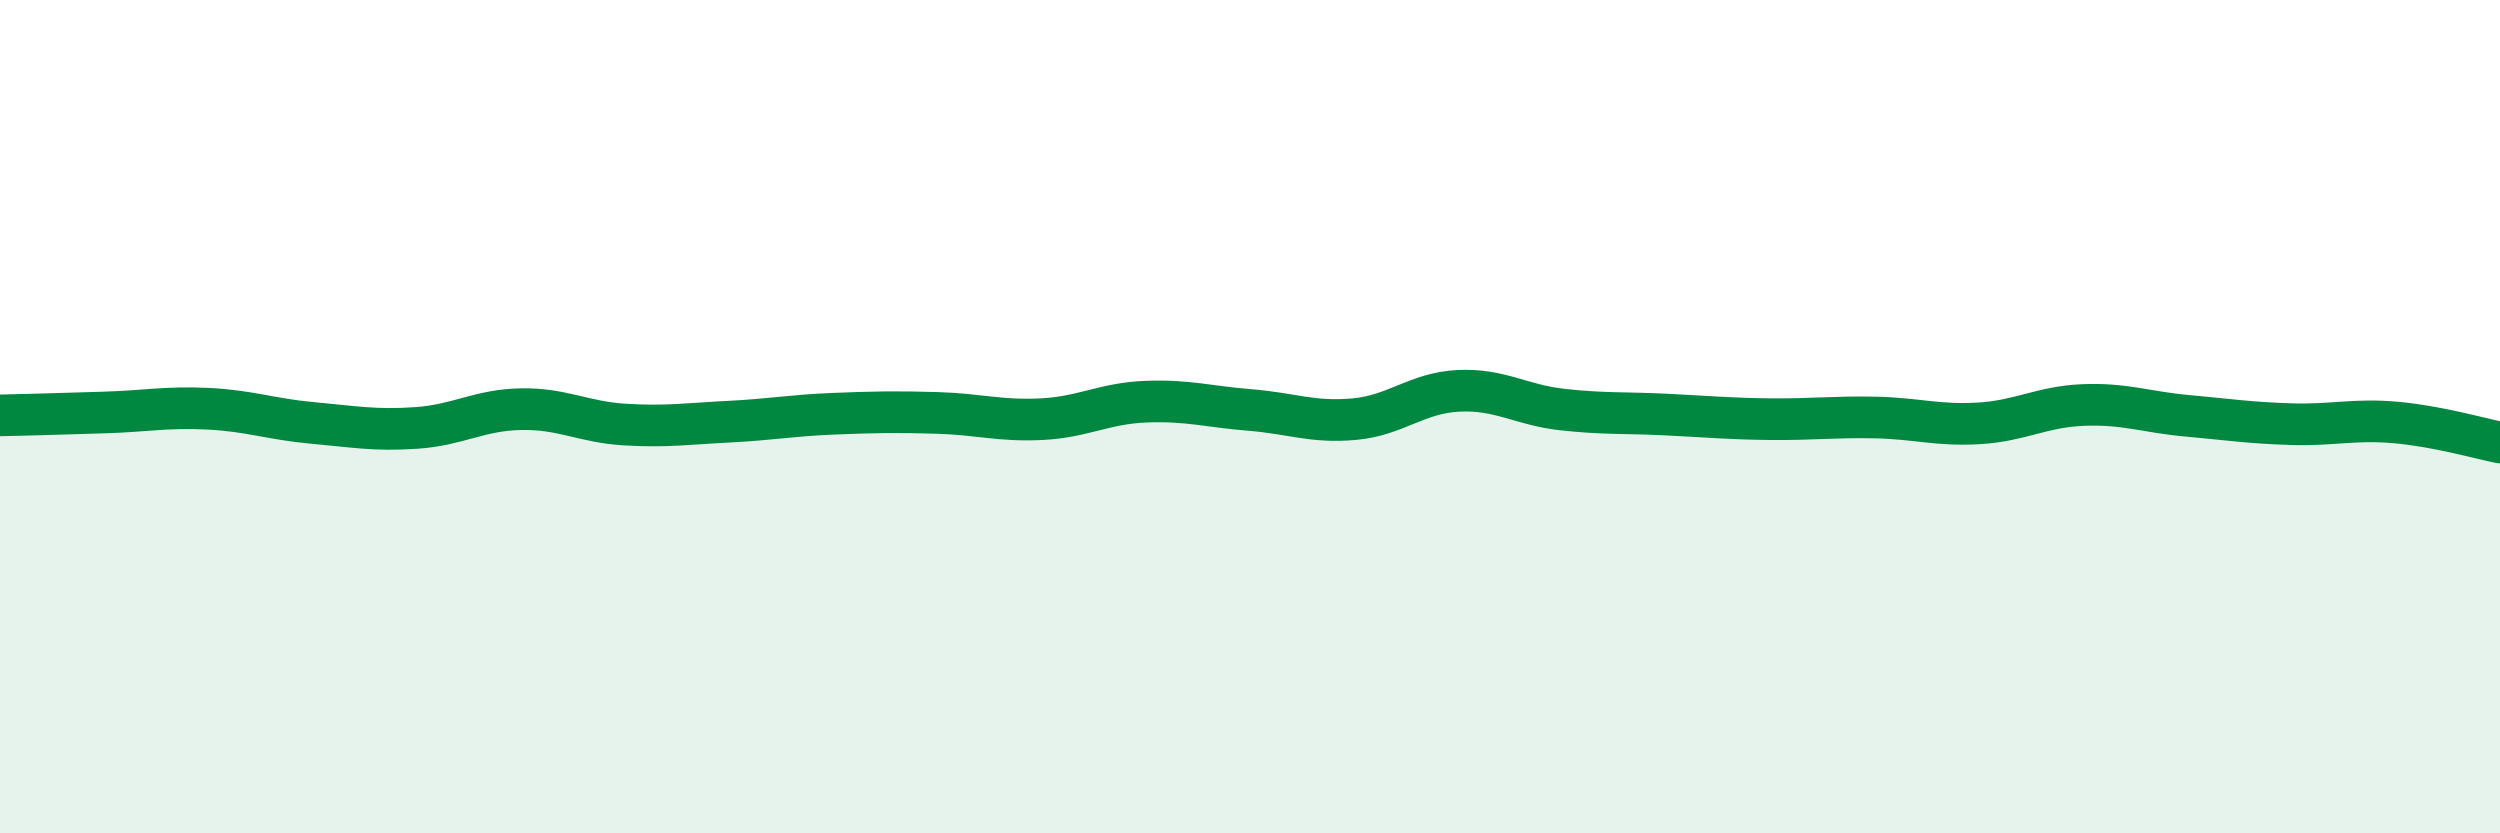
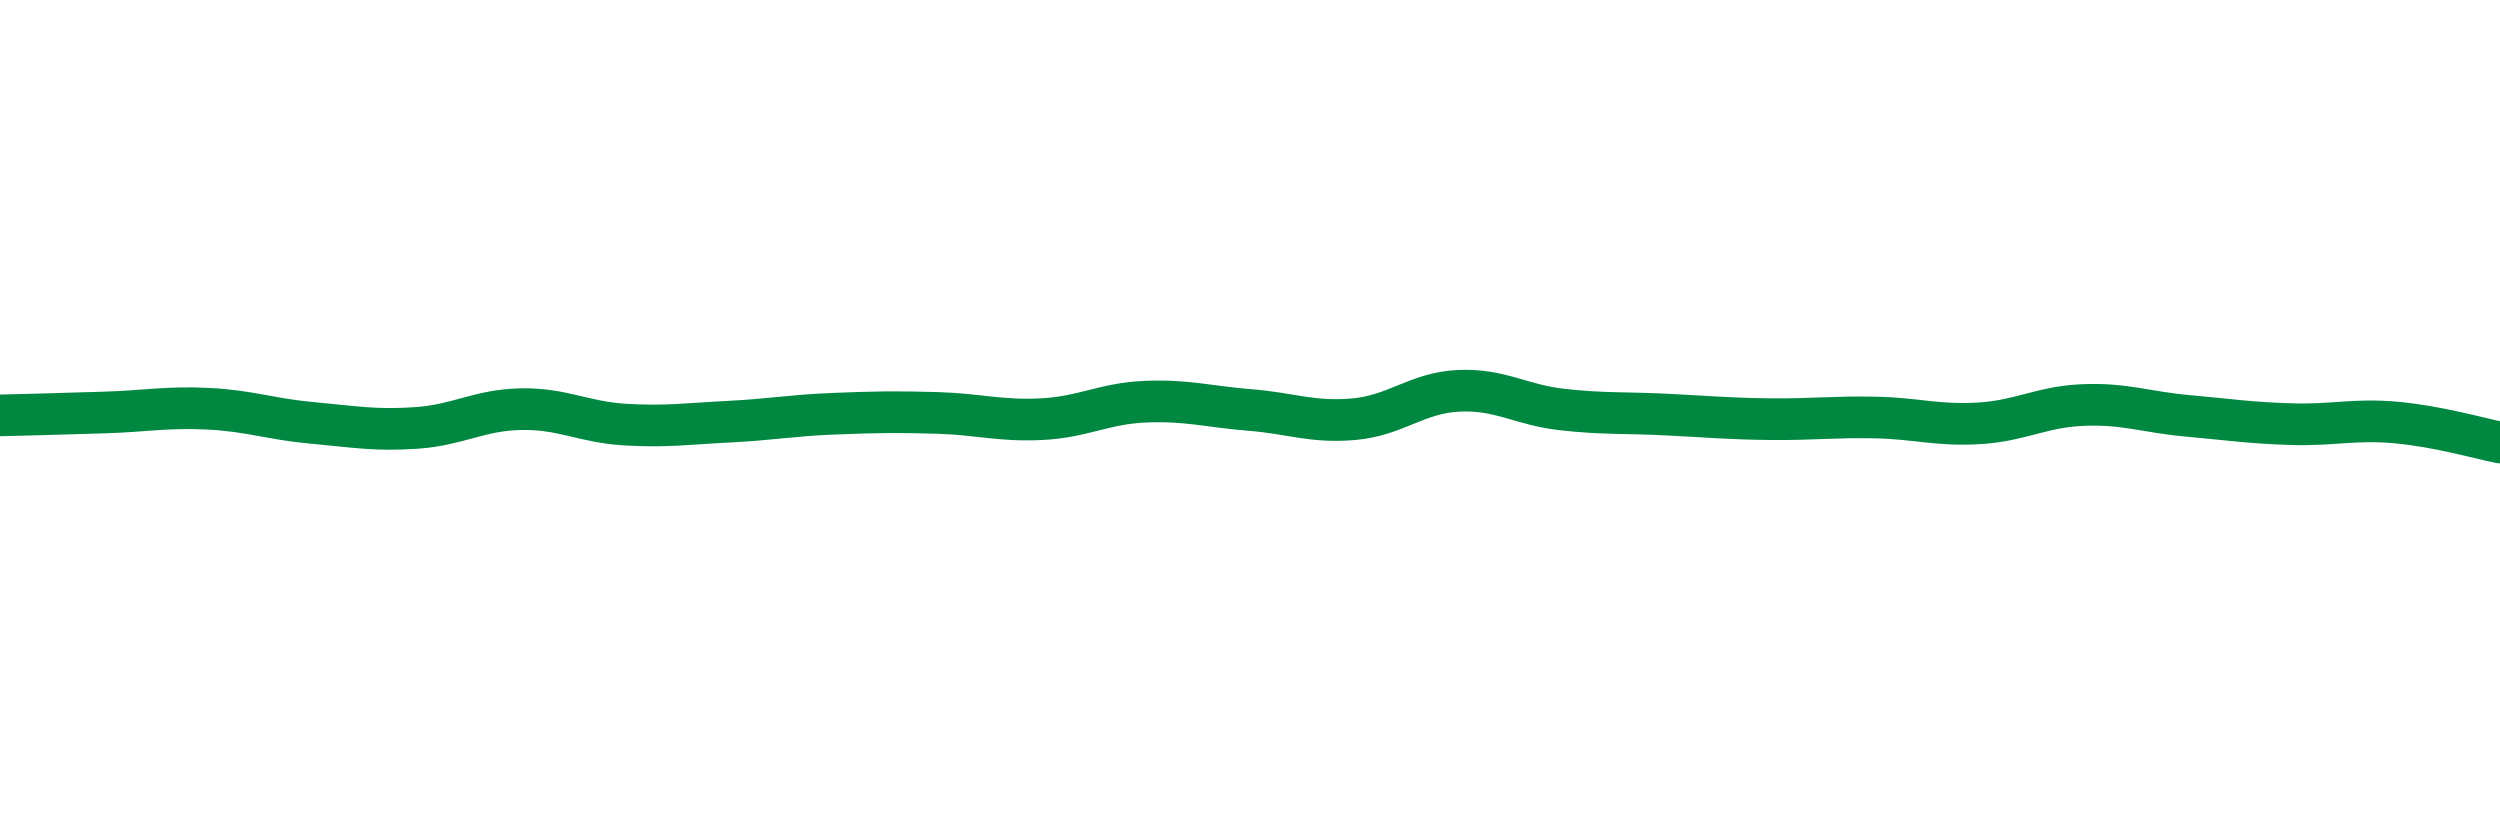
<svg xmlns="http://www.w3.org/2000/svg" width="60" height="20" viewBox="0 0 60 20">
-   <path d="M 0,9.97 C 0.5,9.96 1.5,9.93 2.5,9.9 C 3.5,9.87 4,9.76 5,9.81 C 6,9.86 6.5,10.06 7.5,10.15 C 8.5,10.24 9,10.34 10,10.27 C 11,10.2 11.5,9.84 12.5,9.82 C 13.5,9.8 14,10.13 15,10.19 C 16,10.25 16.5,10.17 17.5,10.12 C 18.5,10.07 19,9.97 20,9.93 C 21,9.89 21.5,9.88 22.5,9.91 C 23.5,9.94 24,10.11 25,10.06 C 26,10.01 26.5,9.68 27.5,9.64 C 28.5,9.6 29,9.76 30,9.84 C 31,9.92 31.5,10.15 32.5,10.06 C 33.5,9.97 34,9.43 35,9.38 C 36,9.33 36.5,9.72 37.5,9.83 C 38.5,9.94 39,9.9 40,9.95 C 41,10 41.5,10.05 42.5,10.06 C 43.5,10.07 44,10 45,10.02 C 46,10.04 46.5,10.22 47.5,10.16 C 48.5,10.1 49,9.76 50,9.72 C 51,9.68 51.5,9.89 52.5,9.98 C 53.5,10.07 54,10.15 55,10.18 C 56,10.21 56.5,10.05 57.5,10.14 C 58.5,10.23 59.5,10.52 60,10.62L60 20L0 20Z" fill="#008740" opacity="0.1" stroke-linecap="round" stroke-linejoin="round" />
  <path d="M 0,9.97 C 0.5,9.96 1.5,9.93 2.5,9.9 C 3.5,9.87 4,9.76 5,9.81 C 6,9.86 6.5,10.06 7.5,10.15 C 8.5,10.24 9,10.34 10,10.27 C 11,10.2 11.5,9.84 12.5,9.82 C 13.5,9.8 14,10.13 15,10.19 C 16,10.25 16.5,10.17 17.5,10.12 C 18.5,10.07 19,9.97 20,9.93 C 21,9.89 21.5,9.88 22.5,9.91 C 23.5,9.94 24,10.11 25,10.06 C 26,10.01 26.5,9.68 27.5,9.64 C 28.5,9.6 29,9.76 30,9.84 C 31,9.92 31.5,10.15 32.5,10.06 C 33.5,9.97 34,9.43 35,9.38 C 36,9.33 36.5,9.72 37.5,9.83 C 38.5,9.94 39,9.9 40,9.95 C 41,10 41.5,10.05 42.5,10.06 C 43.5,10.07 44,10 45,10.02 C 46,10.04 46.5,10.22 47.5,10.16 C 48.5,10.1 49,9.76 50,9.72 C 51,9.68 51.5,9.89 52.5,9.98 C 53.5,10.07 54,10.15 55,10.18 C 56,10.21 56.5,10.05 57.5,10.14 C 58.5,10.23 59.5,10.52 60,10.62" stroke="#008740" stroke-width="1" fill="none" stroke-linecap="round" stroke-linejoin="round" />
</svg>